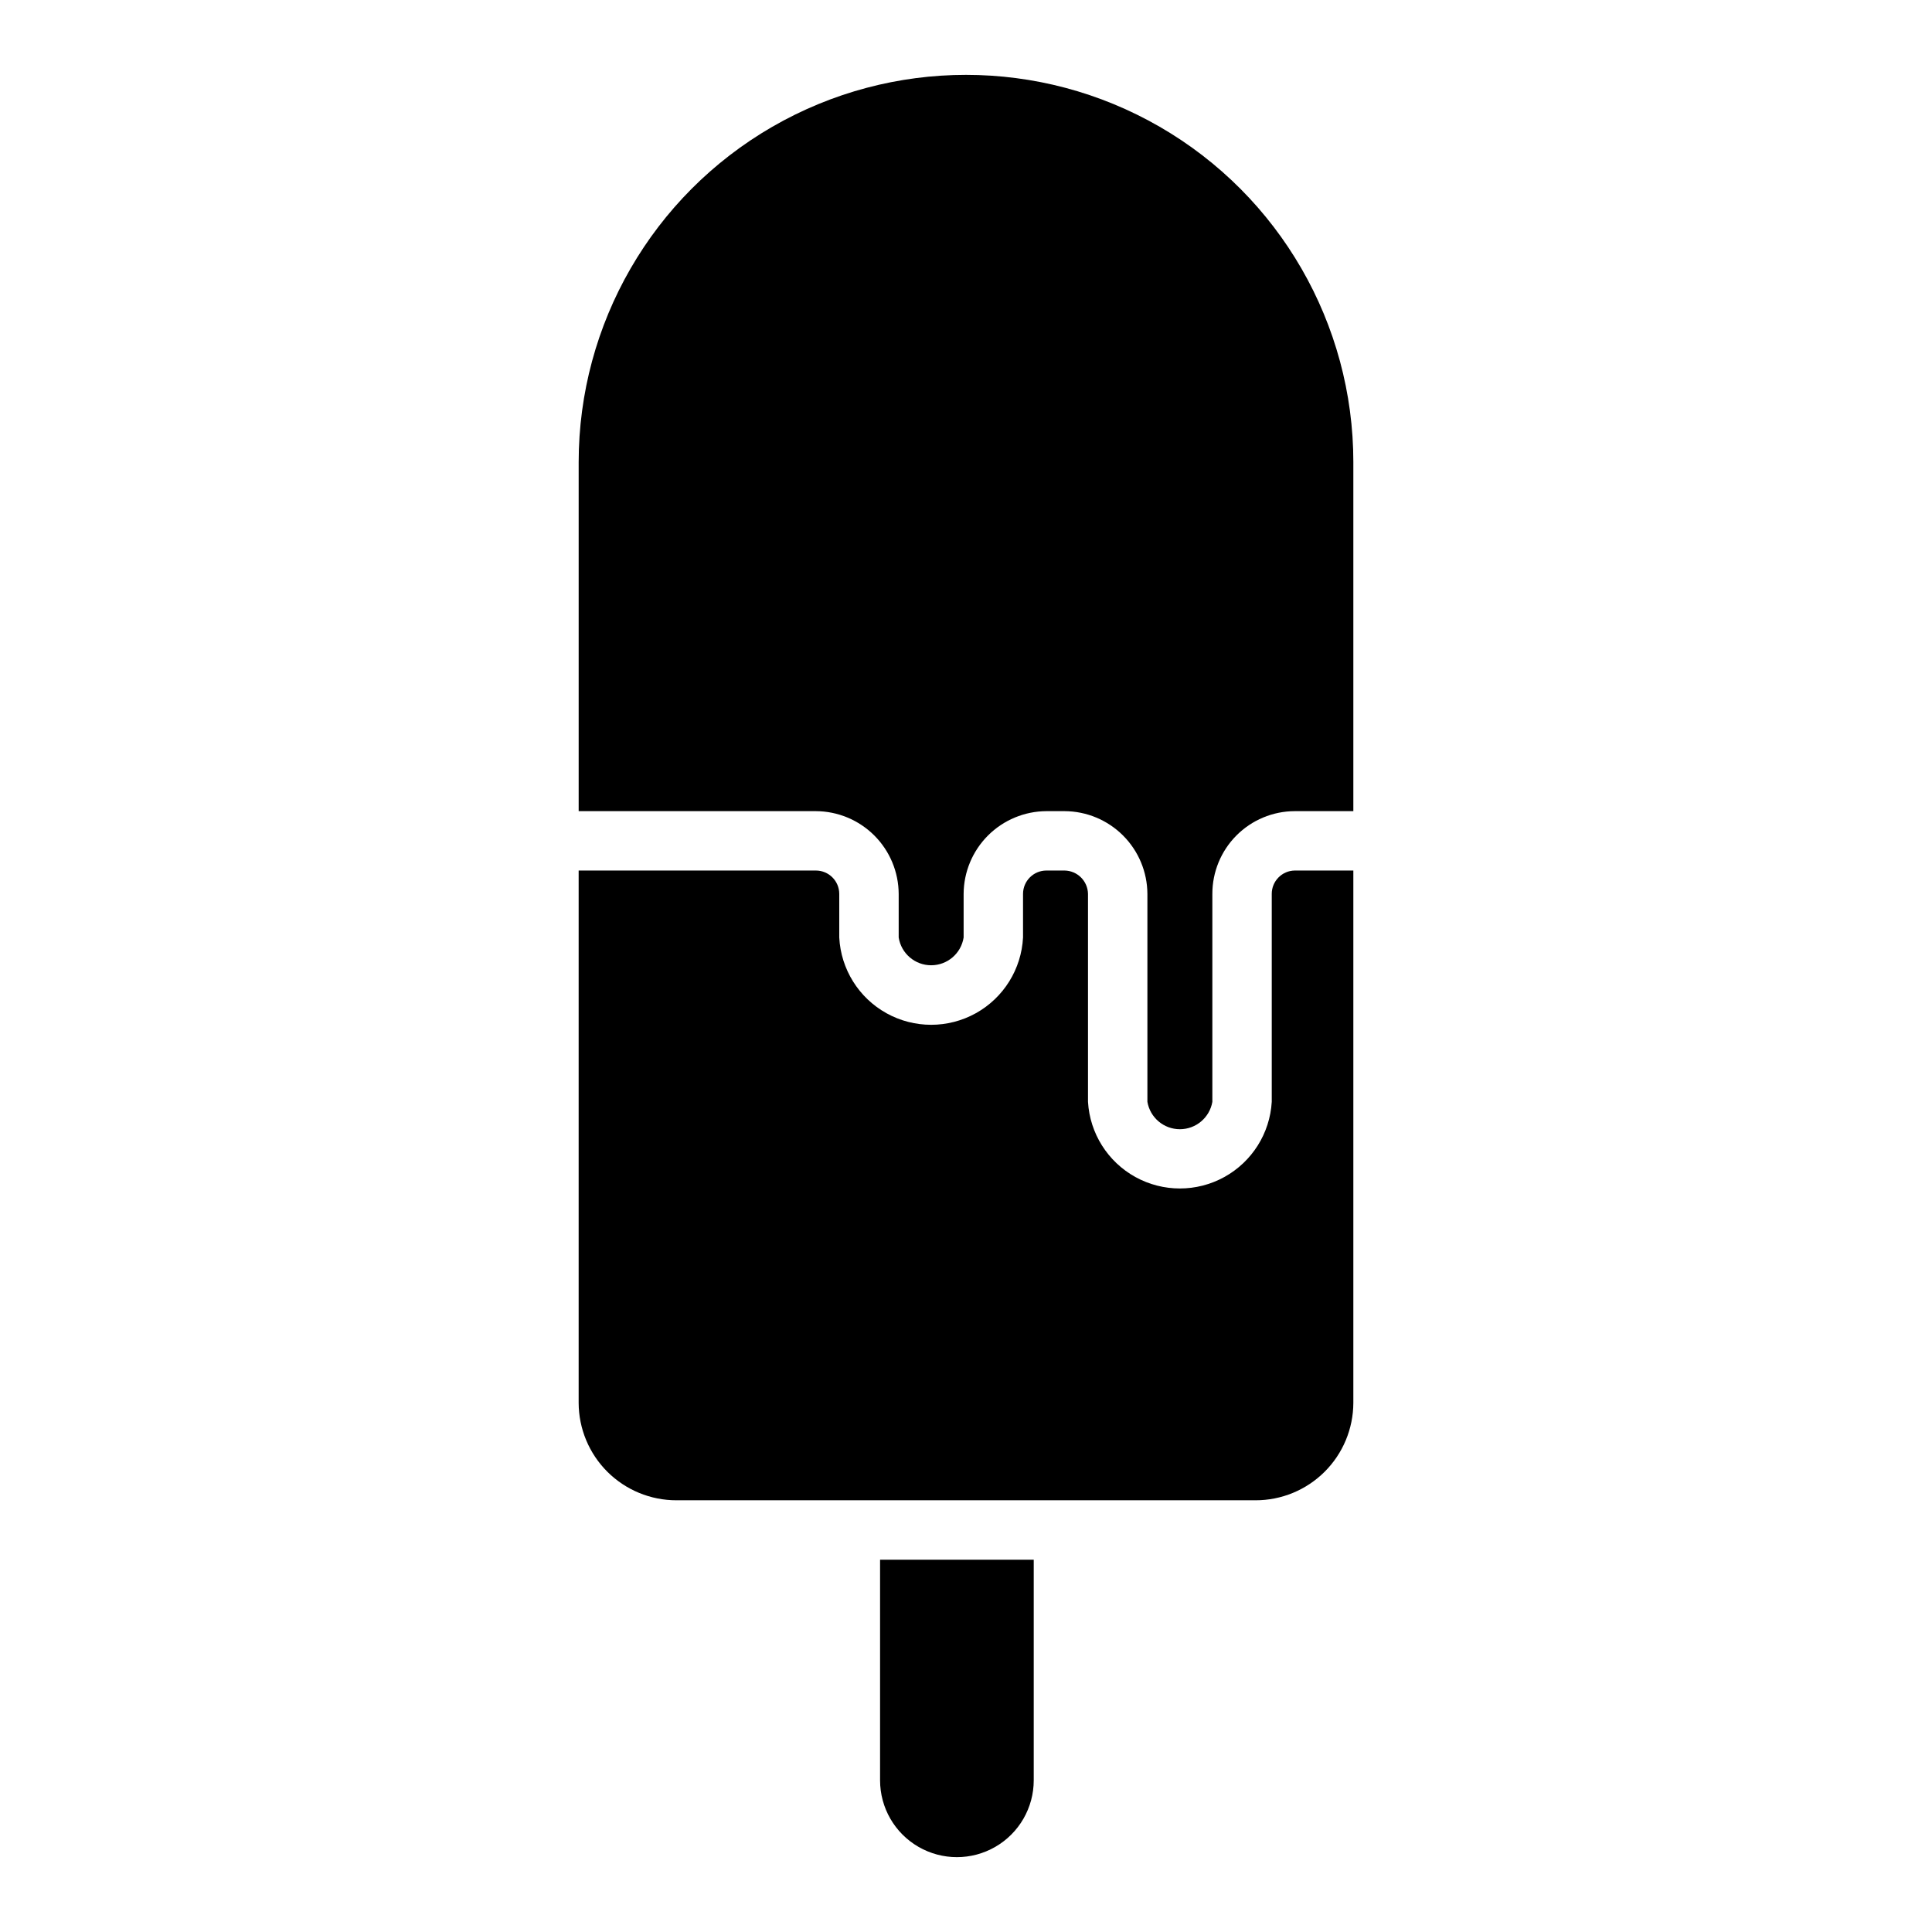
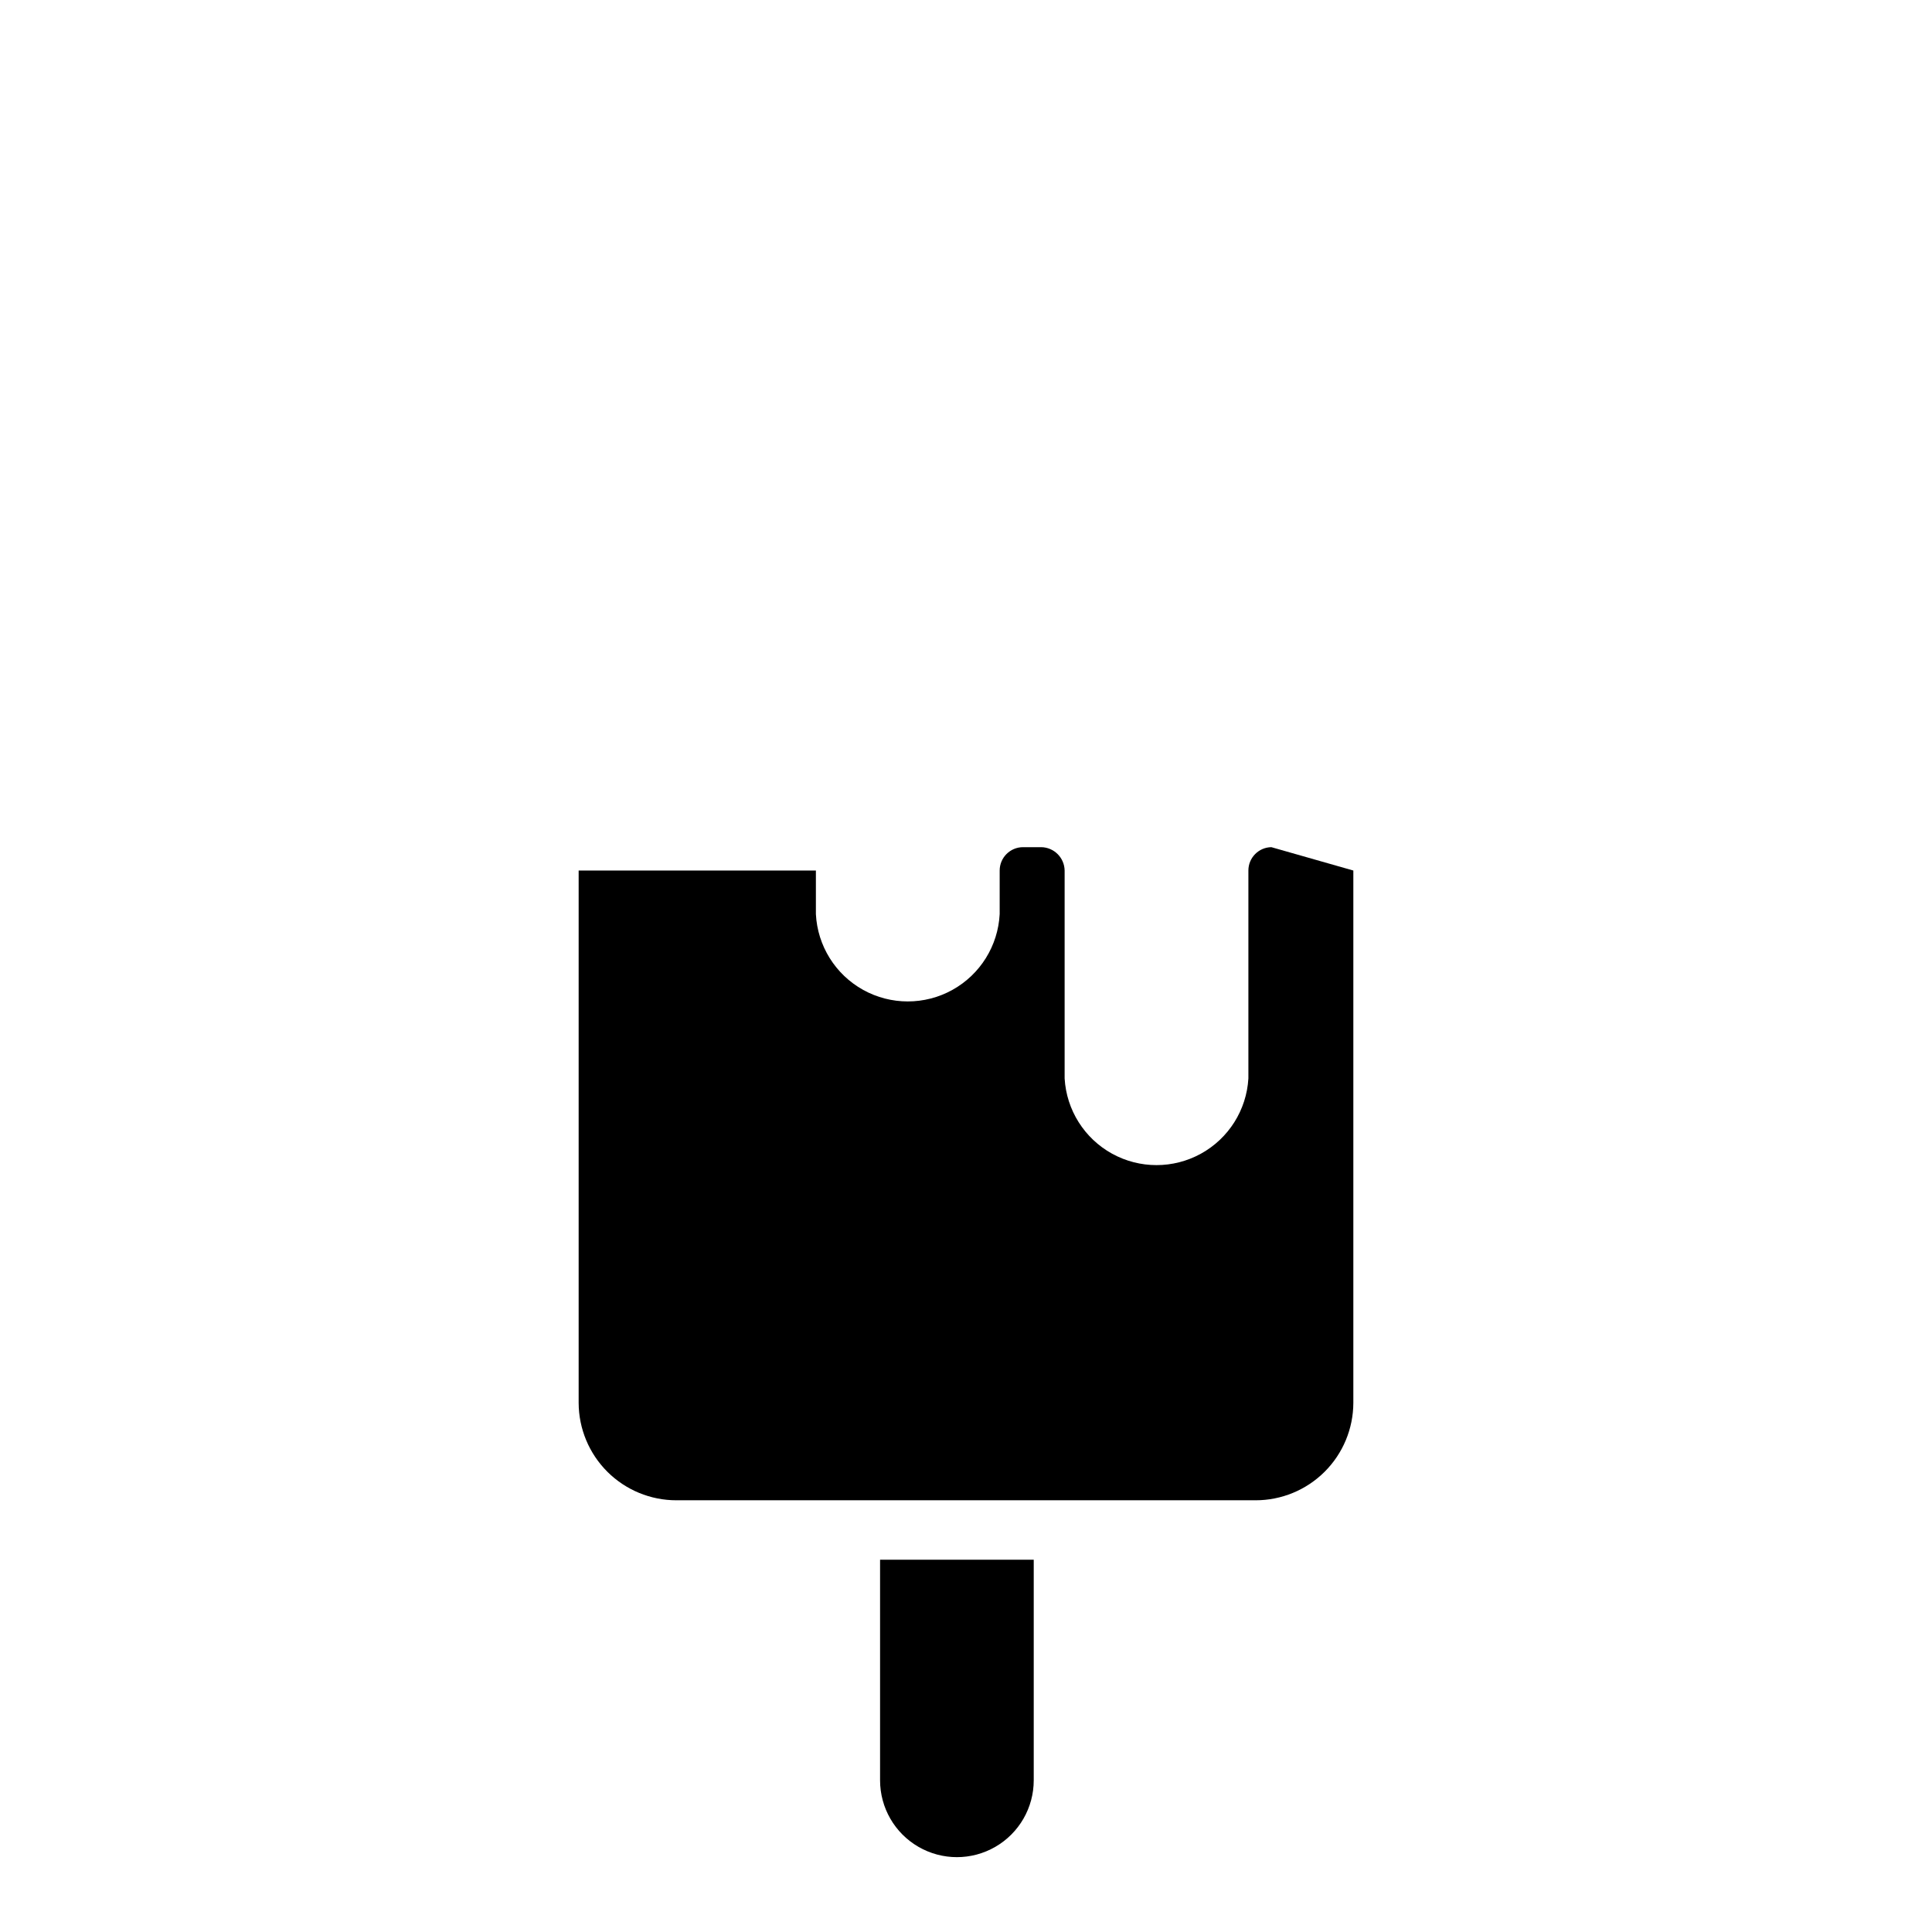
<svg xmlns="http://www.w3.org/2000/svg" fill="#000000" width="800px" height="800px" version="1.1" viewBox="144 144 512 512">
  <g>
    <path d="m417.95 557.34v58.465-0.004c0 7.273-3.879 13.996-10.18 17.633-6.301 3.641-14.062 3.641-20.363 0-6.301-3.637-10.18-10.359-10.18-17.633v-58.461z" />
-     <path d="m502.65 374.7v141.07c-0.02 6.859-2.758 13.434-7.621 18.273-4.859 4.84-11.441 7.555-18.305 7.547h-153.45c-6.859 0.008-13.445-2.707-18.305-7.547-4.859-4.84-7.602-11.414-7.621-18.273v-141.07h62.871c3.418 0.004 6.188 2.773 6.191 6.191v11.547c0.43 8.406 5.16 15.996 12.52 20.082 7.359 4.082 16.305 4.082 23.664 0 7.359-4.086 12.09-11.676 12.52-20.082v-11.547c0.004-3.418 2.773-6.188 6.191-6.191h4.828c3.398 0.055 6.137 2.797 6.195 6.191v55.105c0.488 8.359 5.234 15.883 12.566 19.93 7.336 4.043 16.23 4.043 23.562 0 7.336-4.047 12.078-11.57 12.57-19.93v-55.105c-0.004-3.379 2.707-6.141 6.09-6.191z" />
-     <path d="m502.65 266.49v92.469l-15.531 0.004c-5.805 0.016-11.363 2.34-15.453 6.449-4.094 4.113-6.387 9.684-6.379 15.484v55.105c-0.723 4.191-4.356 7.254-8.609 7.254-4.25 0-7.887-3.062-8.605-7.254v-55.105c-0.027-5.809-2.348-11.371-6.457-15.48-4.106-4.106-9.672-6.426-15.48-6.453h-4.828c-5.809 0.027-11.371 2.348-15.48 6.453-4.109 4.109-6.43 9.672-6.457 15.48v11.547c-0.664 4.238-4.312 7.363-8.605 7.363-4.289 0-7.941-3.125-8.605-7.363v-11.547c-0.027-5.809-2.348-11.371-6.457-15.48-4.109-4.106-9.672-6.426-15.48-6.453h-62.871v-92.473c0-36.672 19.566-70.562 51.324-88.898 31.762-18.336 70.891-18.336 102.65 0 31.762 18.336 51.324 52.227 51.324 88.898z" />
+     <path d="m502.65 374.7v141.07c-0.02 6.859-2.758 13.434-7.621 18.273-4.859 4.84-11.441 7.555-18.305 7.547h-153.45c-6.859 0.008-13.445-2.707-18.305-7.547-4.859-4.84-7.602-11.414-7.621-18.273v-141.07h62.871v11.547c0.43 8.406 5.16 15.996 12.52 20.082 7.359 4.082 16.305 4.082 23.664 0 7.359-4.086 12.09-11.676 12.52-20.082v-11.547c0.004-3.418 2.773-6.188 6.191-6.191h4.828c3.398 0.055 6.137 2.797 6.195 6.191v55.105c0.488 8.359 5.234 15.883 12.566 19.93 7.336 4.043 16.23 4.043 23.562 0 7.336-4.047 12.078-11.57 12.57-19.93v-55.105c-0.004-3.379 2.707-6.141 6.09-6.191z" />
  </g>
</svg>